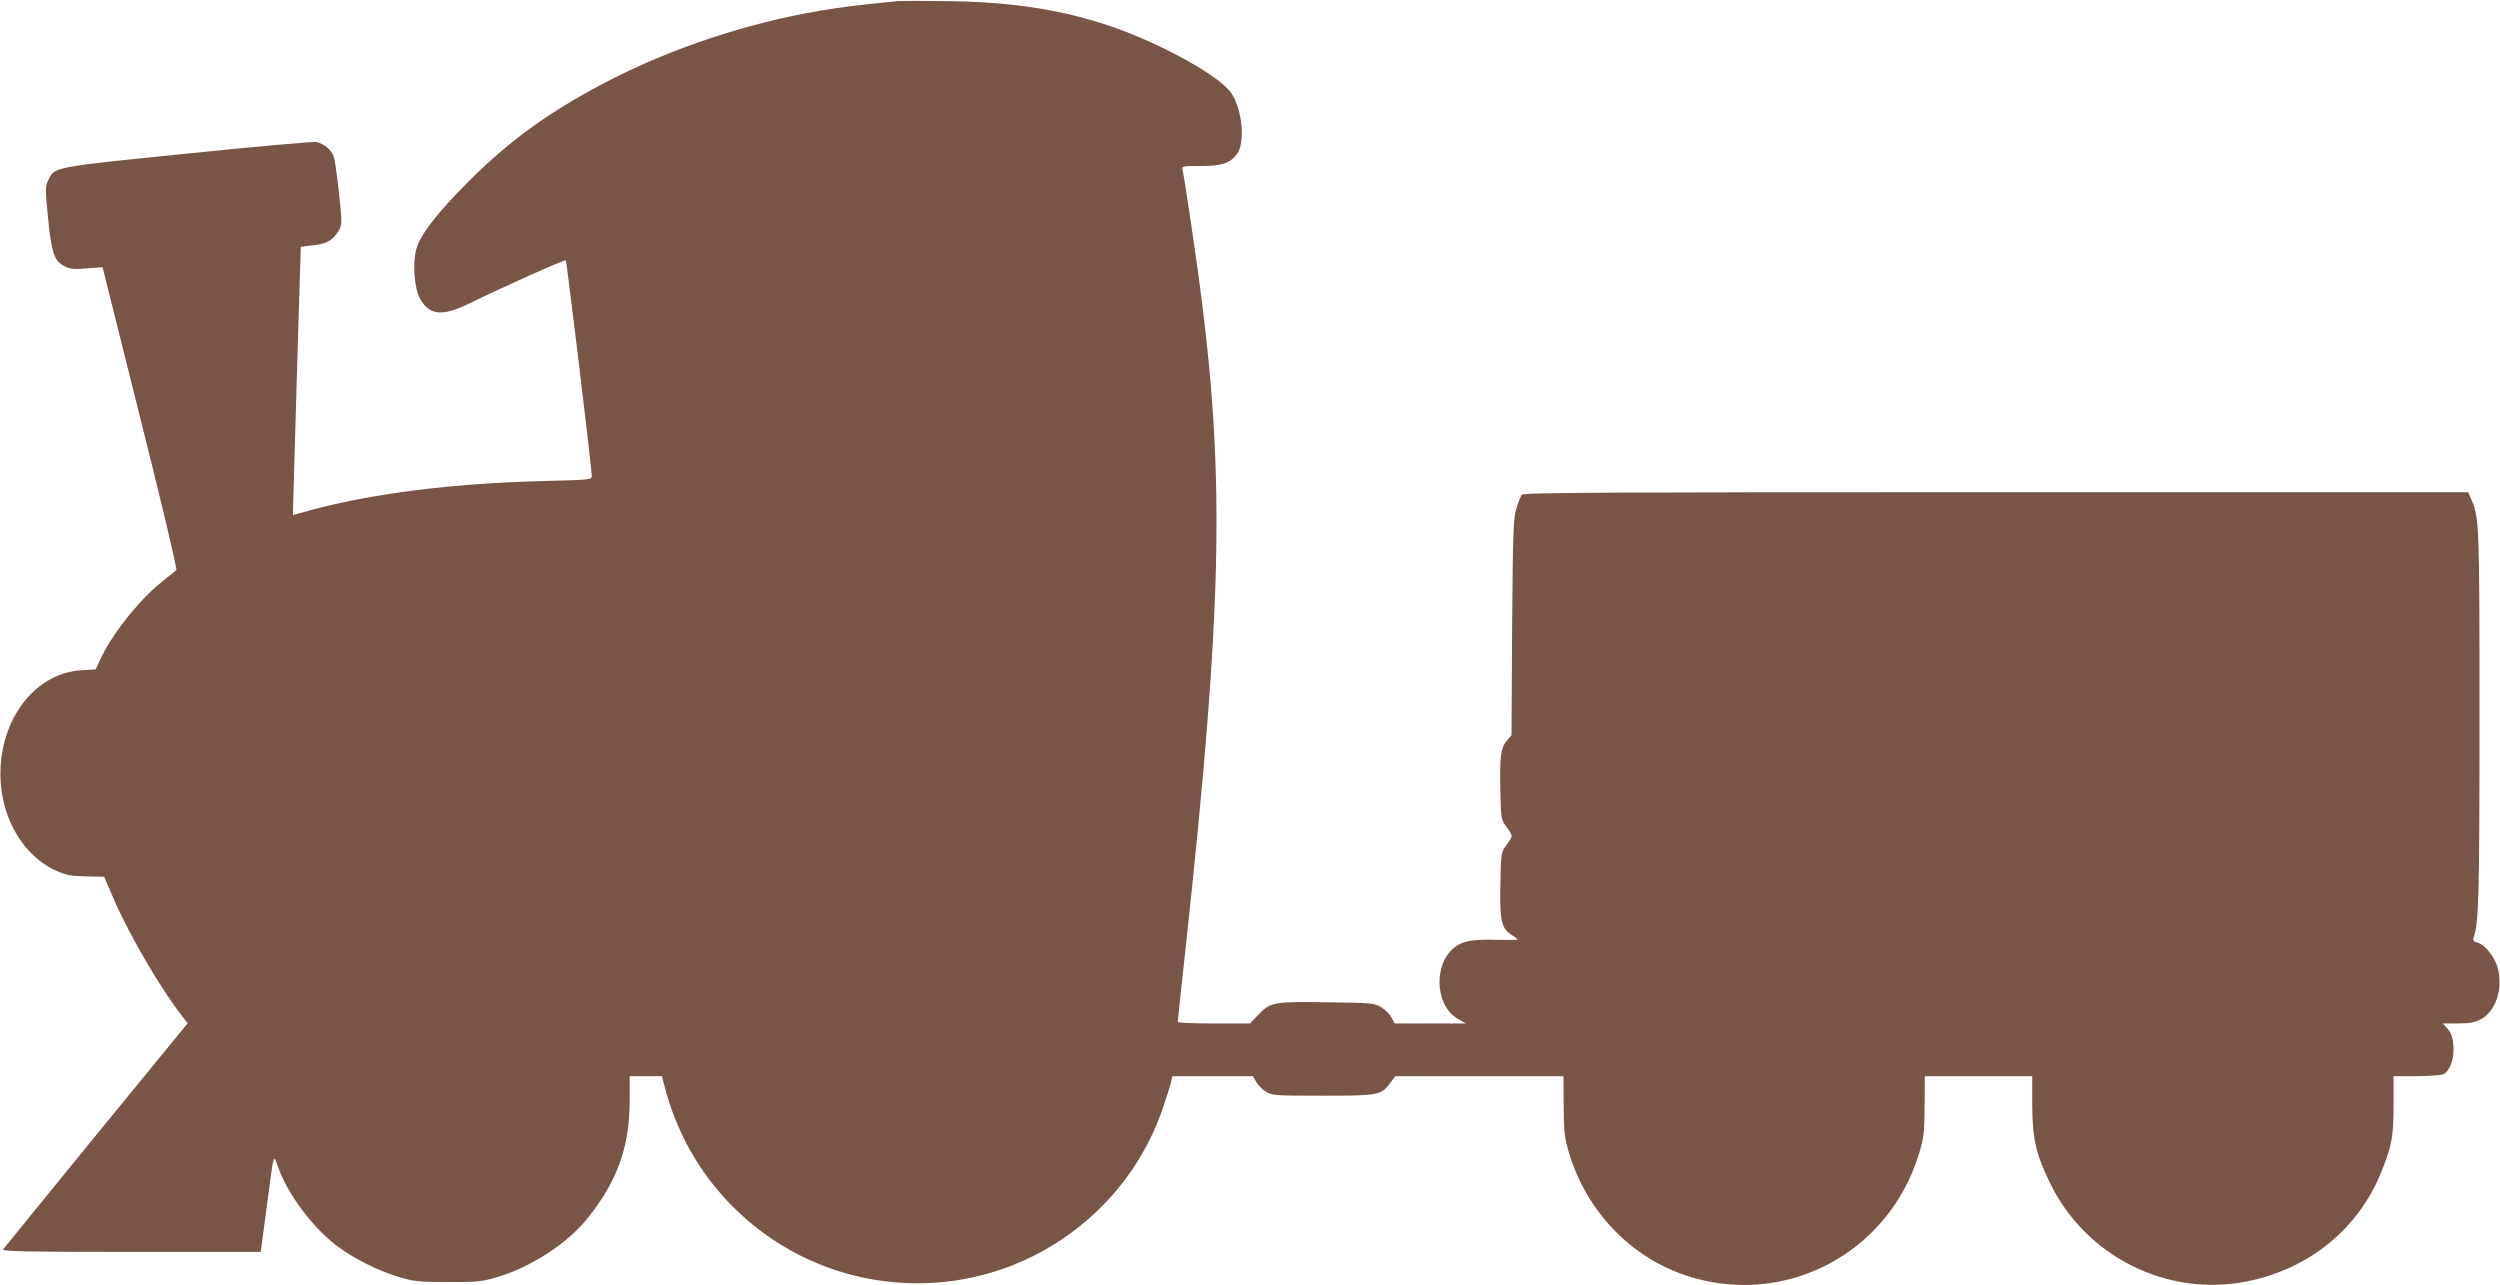
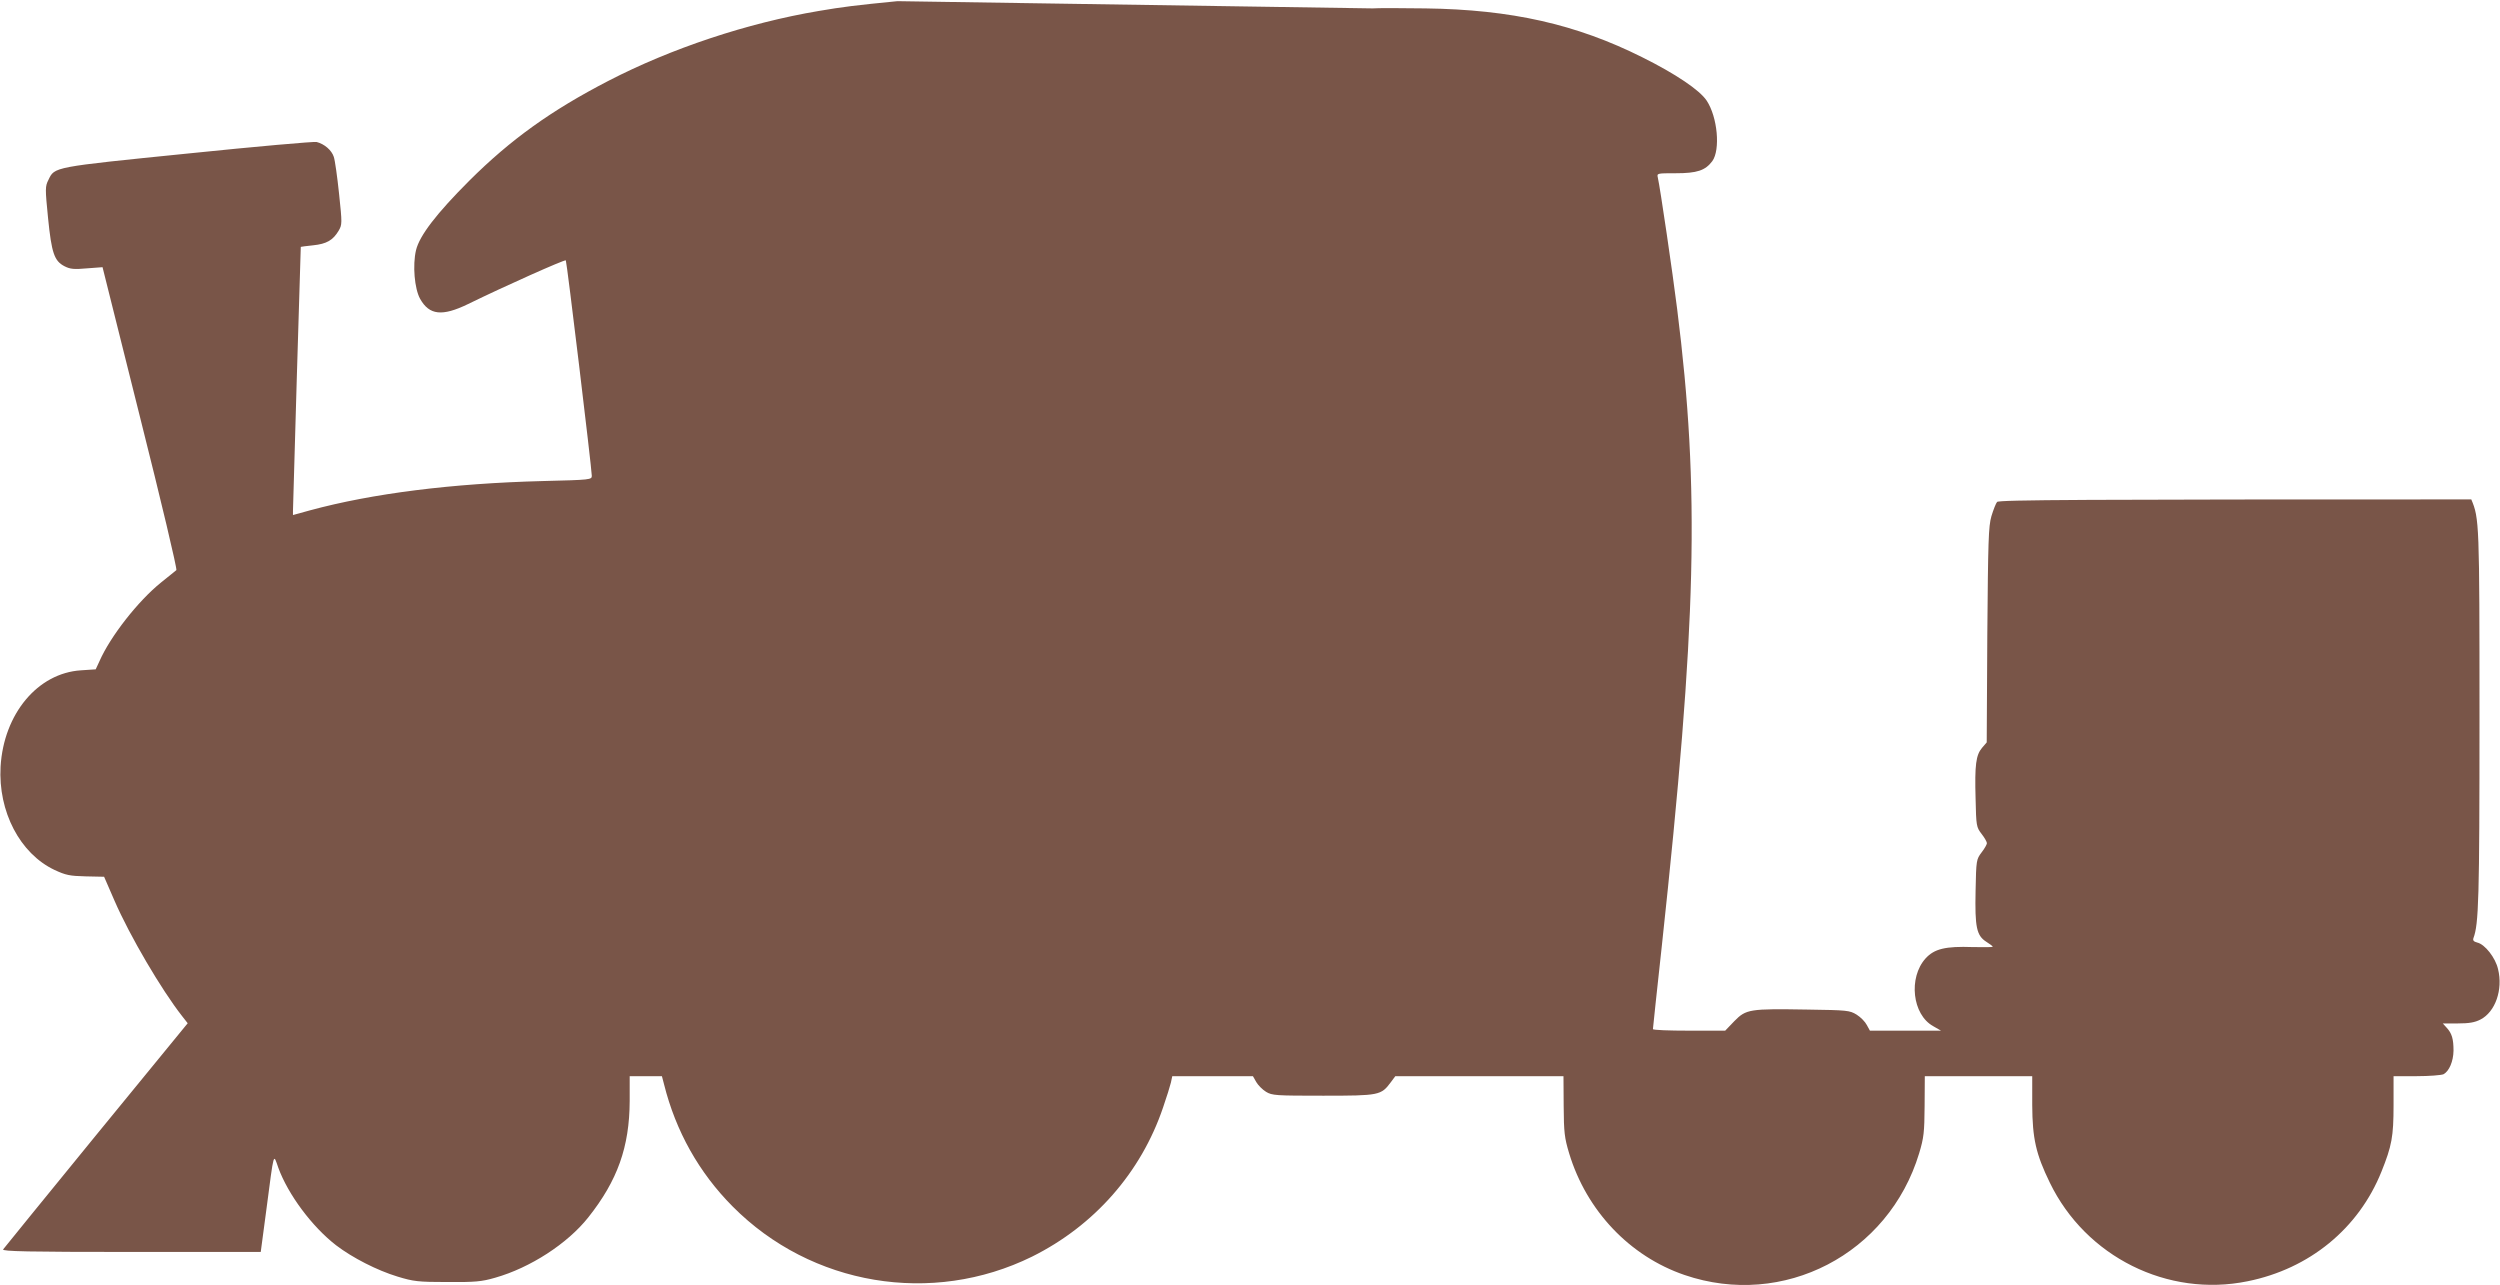
<svg xmlns="http://www.w3.org/2000/svg" version="1.0" width="1280pt" height="658pt" viewBox="0 0 1280 658" preserveAspectRatio="xMidYMid meet">
  <g transform="translate(0,658) scale(0.1,-0.1)" fill="#795548" stroke="none">
-     <path d="M4595 6574 c-214 -21 -279 -29 -402 -50 -368 -62 -757 -192 -1078 -358 -294 -152 -501 -301 -711 -510 -169 -169 -256 -282 -274 -357 -18 -76 -8 -197 21 -249 47 -84 113 -91 245 -27 188 92 495 229 501 224 5 -6 132 -1060 133 -1103 0 -20 -5 -21 -252 -27 -463 -12 -870 -63 -1191 -150 l-87 -24 0 21 c0 17 39 1348 40 1352 0 1 28 4 63 8 69 7 102 26 131 75 18 31 18 37 2 189 -9 86 -21 172 -27 189 -11 34 -48 66 -88 76 -13 3 -310 -23 -659 -59 -693 -70 -682 -68 -714 -135 -17 -33 -17 -45 -2 -195 18 -180 32 -220 84 -247 29 -15 49 -17 115 -11 l80 6 193 -772 c107 -425 190 -775 185 -779 -4 -4 -40 -32 -78 -63 -117 -94 -260 -276 -316 -404 l-19 -41 -75 -5 c-222 -14 -396 -223 -412 -493 -13 -230 99 -445 276 -529 58 -27 78 -31 160 -33 l94 -2 53 -122 c79 -182 241 -457 346 -591 l29 -37 -469 -573 c-257 -315 -472 -579 -476 -585 -6 -10 128 -13 656 -13 l663 0 29 218 c40 305 35 287 61 213 50 -137 173 -302 296 -397 84 -64 209 -128 314 -160 82 -25 105 -28 255 -28 143 -1 176 2 245 22 180 51 371 175 477 309 150 189 211 361 212 596 l0 127 83 0 82 0 11 -42 c60 -240 179 -452 351 -625 403 -406 1021 -509 1533 -257 318 158 558 430 671 764 18 52 36 110 40 127 l7 33 206 0 207 0 17 -30 c9 -16 32 -39 50 -50 31 -19 50 -20 293 -20 288 0 296 2 346 69 l23 31 430 0 431 0 1 -153 c1 -135 4 -162 28 -242 89 -294 310 -527 591 -623 506 -173 1045 107 1201 623 24 80 27 107 28 242 l1 153 275 0 275 0 0 -148 c1 -172 19 -251 90 -397 184 -380 604 -589 1013 -505 317 64 568 270 685 561 53 132 62 179 62 341 l0 148 118 0 c65 0 127 5 138 10 29 16 50 66 51 120 0 60 -8 89 -35 118 l-20 22 77 0 c57 0 87 5 116 20 76 39 116 153 90 258 -13 58 -67 127 -106 136 -19 5 -24 11 -20 23 27 71 31 200 31 1128 0 998 -1 1021 -42 1118 l-16 37 -2417 0 c-1978 0 -2420 -2 -2428 -13 -6 -7 -19 -40 -29 -73 -15 -52 -17 -124 -21 -608 l-3 -550 -24 -28 c-31 -37 -38 -86 -33 -260 3 -140 4 -146 31 -181 15 -19 27 -41 27 -47 0 -6 -12 -28 -27 -47 -27 -36 -28 -39 -31 -197 -4 -187 5 -229 55 -261 18 -11 32 -22 33 -25 0 -3 -46 -3 -102 -2 -141 5 -197 -9 -242 -58 -89 -99 -68 -288 39 -347 l40 -23 -182 0 -182 0 -16 29 c-8 16 -31 40 -52 53 -36 22 -48 23 -253 26 -296 5 -313 2 -373 -59 l-47 -49 -185 0 c-102 0 -185 3 -185 8 0 4 20 193 45 421 179 1658 196 2335 79 3266 -23 185 -87 621 -99 673 -5 22 -4 22 92 22 109 0 151 14 187 62 42 58 27 226 -29 310 -36 54 -159 137 -330 222 -338 169 -670 244 -1110 250 -126 2 -248 2 -270 0z" />
+     <path d="M4595 6574 c-214 -21 -279 -29 -402 -50 -368 -62 -757 -192 -1078 -358 -294 -152 -501 -301 -711 -510 -169 -169 -256 -282 -274 -357 -18 -76 -8 -197 21 -249 47 -84 113 -91 245 -27 188 92 495 229 501 224 5 -6 132 -1060 133 -1103 0 -20 -5 -21 -252 -27 -463 -12 -870 -63 -1191 -150 l-87 -24 0 21 c0 17 39 1348 40 1352 0 1 28 4 63 8 69 7 102 26 131 75 18 31 18 37 2 189 -9 86 -21 172 -27 189 -11 34 -48 66 -88 76 -13 3 -310 -23 -659 -59 -693 -70 -682 -68 -714 -135 -17 -33 -17 -45 -2 -195 18 -180 32 -220 84 -247 29 -15 49 -17 115 -11 l80 6 193 -772 c107 -425 190 -775 185 -779 -4 -4 -40 -32 -78 -63 -117 -94 -260 -276 -316 -404 l-19 -41 -75 -5 c-222 -14 -396 -223 -412 -493 -13 -230 99 -445 276 -529 58 -27 78 -31 160 -33 l94 -2 53 -122 c79 -182 241 -457 346 -591 l29 -37 -469 -573 c-257 -315 -472 -579 -476 -585 -6 -10 128 -13 656 -13 l663 0 29 218 c40 305 35 287 61 213 50 -137 173 -302 296 -397 84 -64 209 -128 314 -160 82 -25 105 -28 255 -28 143 -1 176 2 245 22 180 51 371 175 477 309 150 189 211 361 212 596 l0 127 83 0 82 0 11 -42 c60 -240 179 -452 351 -625 403 -406 1021 -509 1533 -257 318 158 558 430 671 764 18 52 36 110 40 127 l7 33 206 0 207 0 17 -30 c9 -16 32 -39 50 -50 31 -19 50 -20 293 -20 288 0 296 2 346 69 l23 31 430 0 431 0 1 -153 c1 -135 4 -162 28 -242 89 -294 310 -527 591 -623 506 -173 1045 107 1201 623 24 80 27 107 28 242 l1 153 275 0 275 0 0 -148 c1 -172 19 -251 90 -397 184 -380 604 -589 1013 -505 317 64 568 270 685 561 53 132 62 179 62 341 l0 148 118 0 c65 0 127 5 138 10 29 16 50 66 51 120 0 60 -8 89 -35 118 l-20 22 77 0 c57 0 87 5 116 20 76 39 116 153 90 258 -13 58 -67 127 -106 136 -19 5 -24 11 -20 23 27 71 31 200 31 1128 0 998 -1 1021 -42 1118 c-1978 0 -2420 -2 -2428 -13 -6 -7 -19 -40 -29 -73 -15 -52 -17 -124 -21 -608 l-3 -550 -24 -28 c-31 -37 -38 -86 -33 -260 3 -140 4 -146 31 -181 15 -19 27 -41 27 -47 0 -6 -12 -28 -27 -47 -27 -36 -28 -39 -31 -197 -4 -187 5 -229 55 -261 18 -11 32 -22 33 -25 0 -3 -46 -3 -102 -2 -141 5 -197 -9 -242 -58 -89 -99 -68 -288 39 -347 l40 -23 -182 0 -182 0 -16 29 c-8 16 -31 40 -52 53 -36 22 -48 23 -253 26 -296 5 -313 2 -373 -59 l-47 -49 -185 0 c-102 0 -185 3 -185 8 0 4 20 193 45 421 179 1658 196 2335 79 3266 -23 185 -87 621 -99 673 -5 22 -4 22 92 22 109 0 151 14 187 62 42 58 27 226 -29 310 -36 54 -159 137 -330 222 -338 169 -670 244 -1110 250 -126 2 -248 2 -270 0z" />
  </g>
</svg>